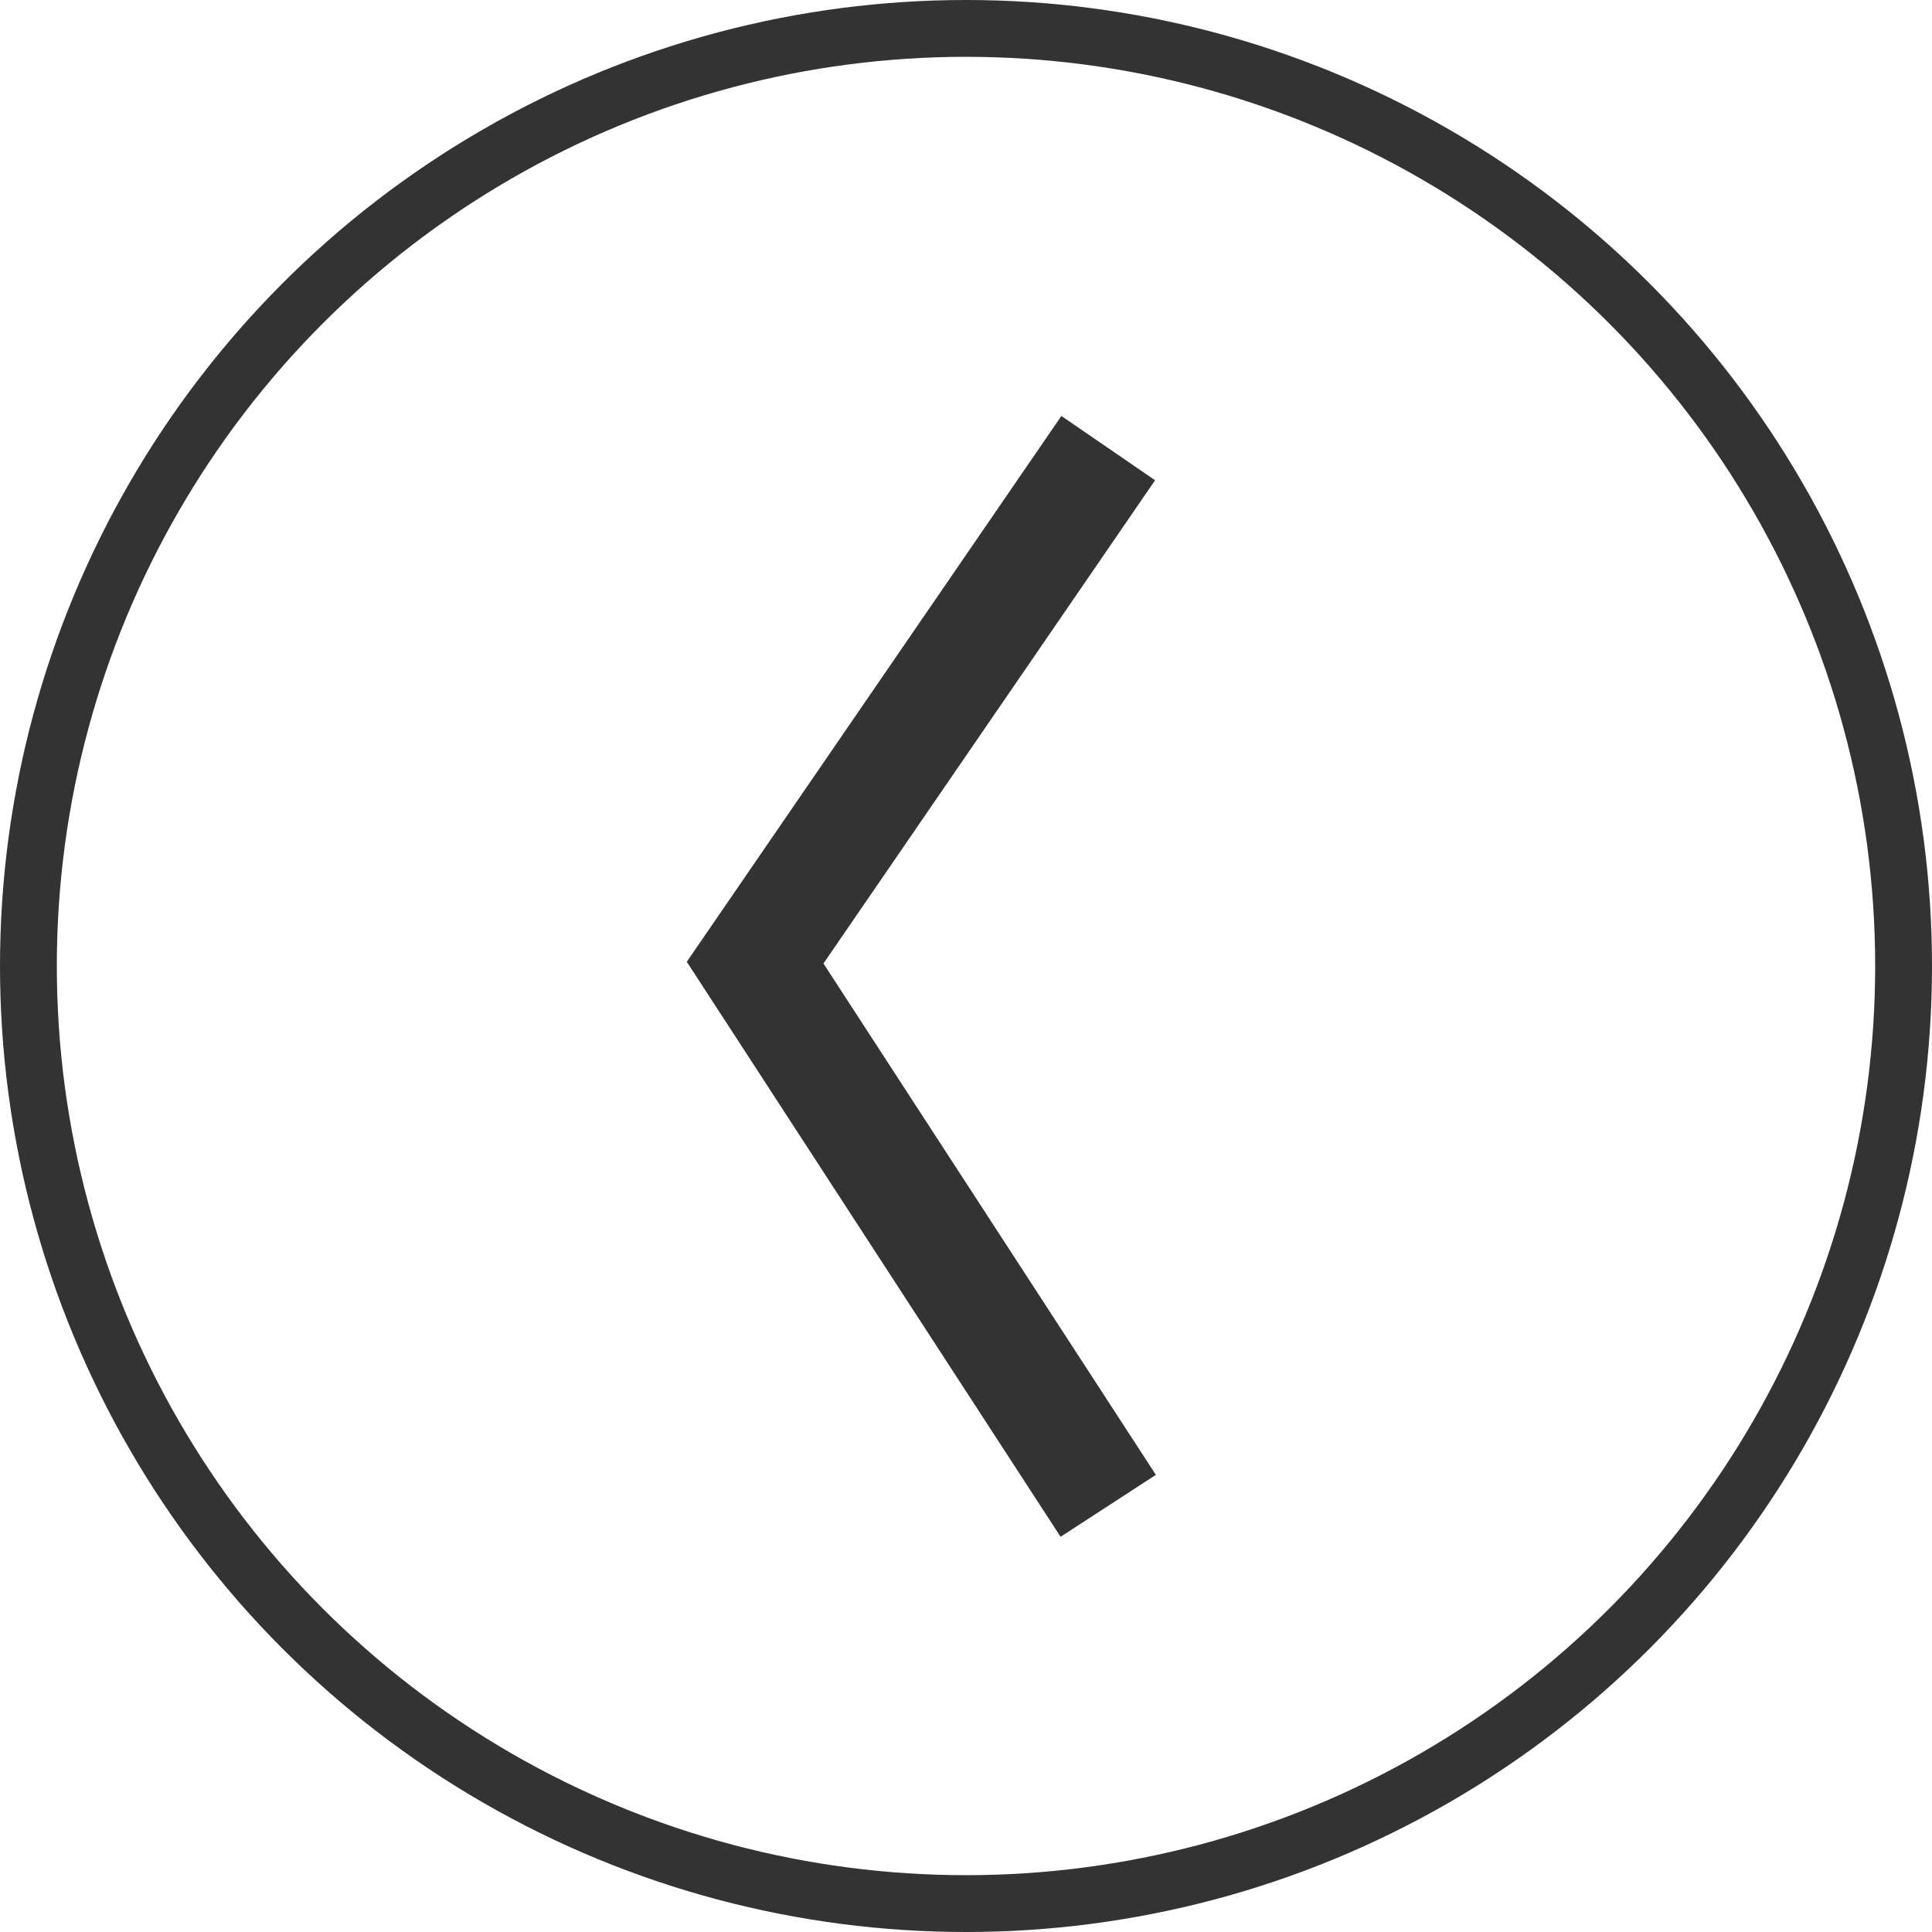
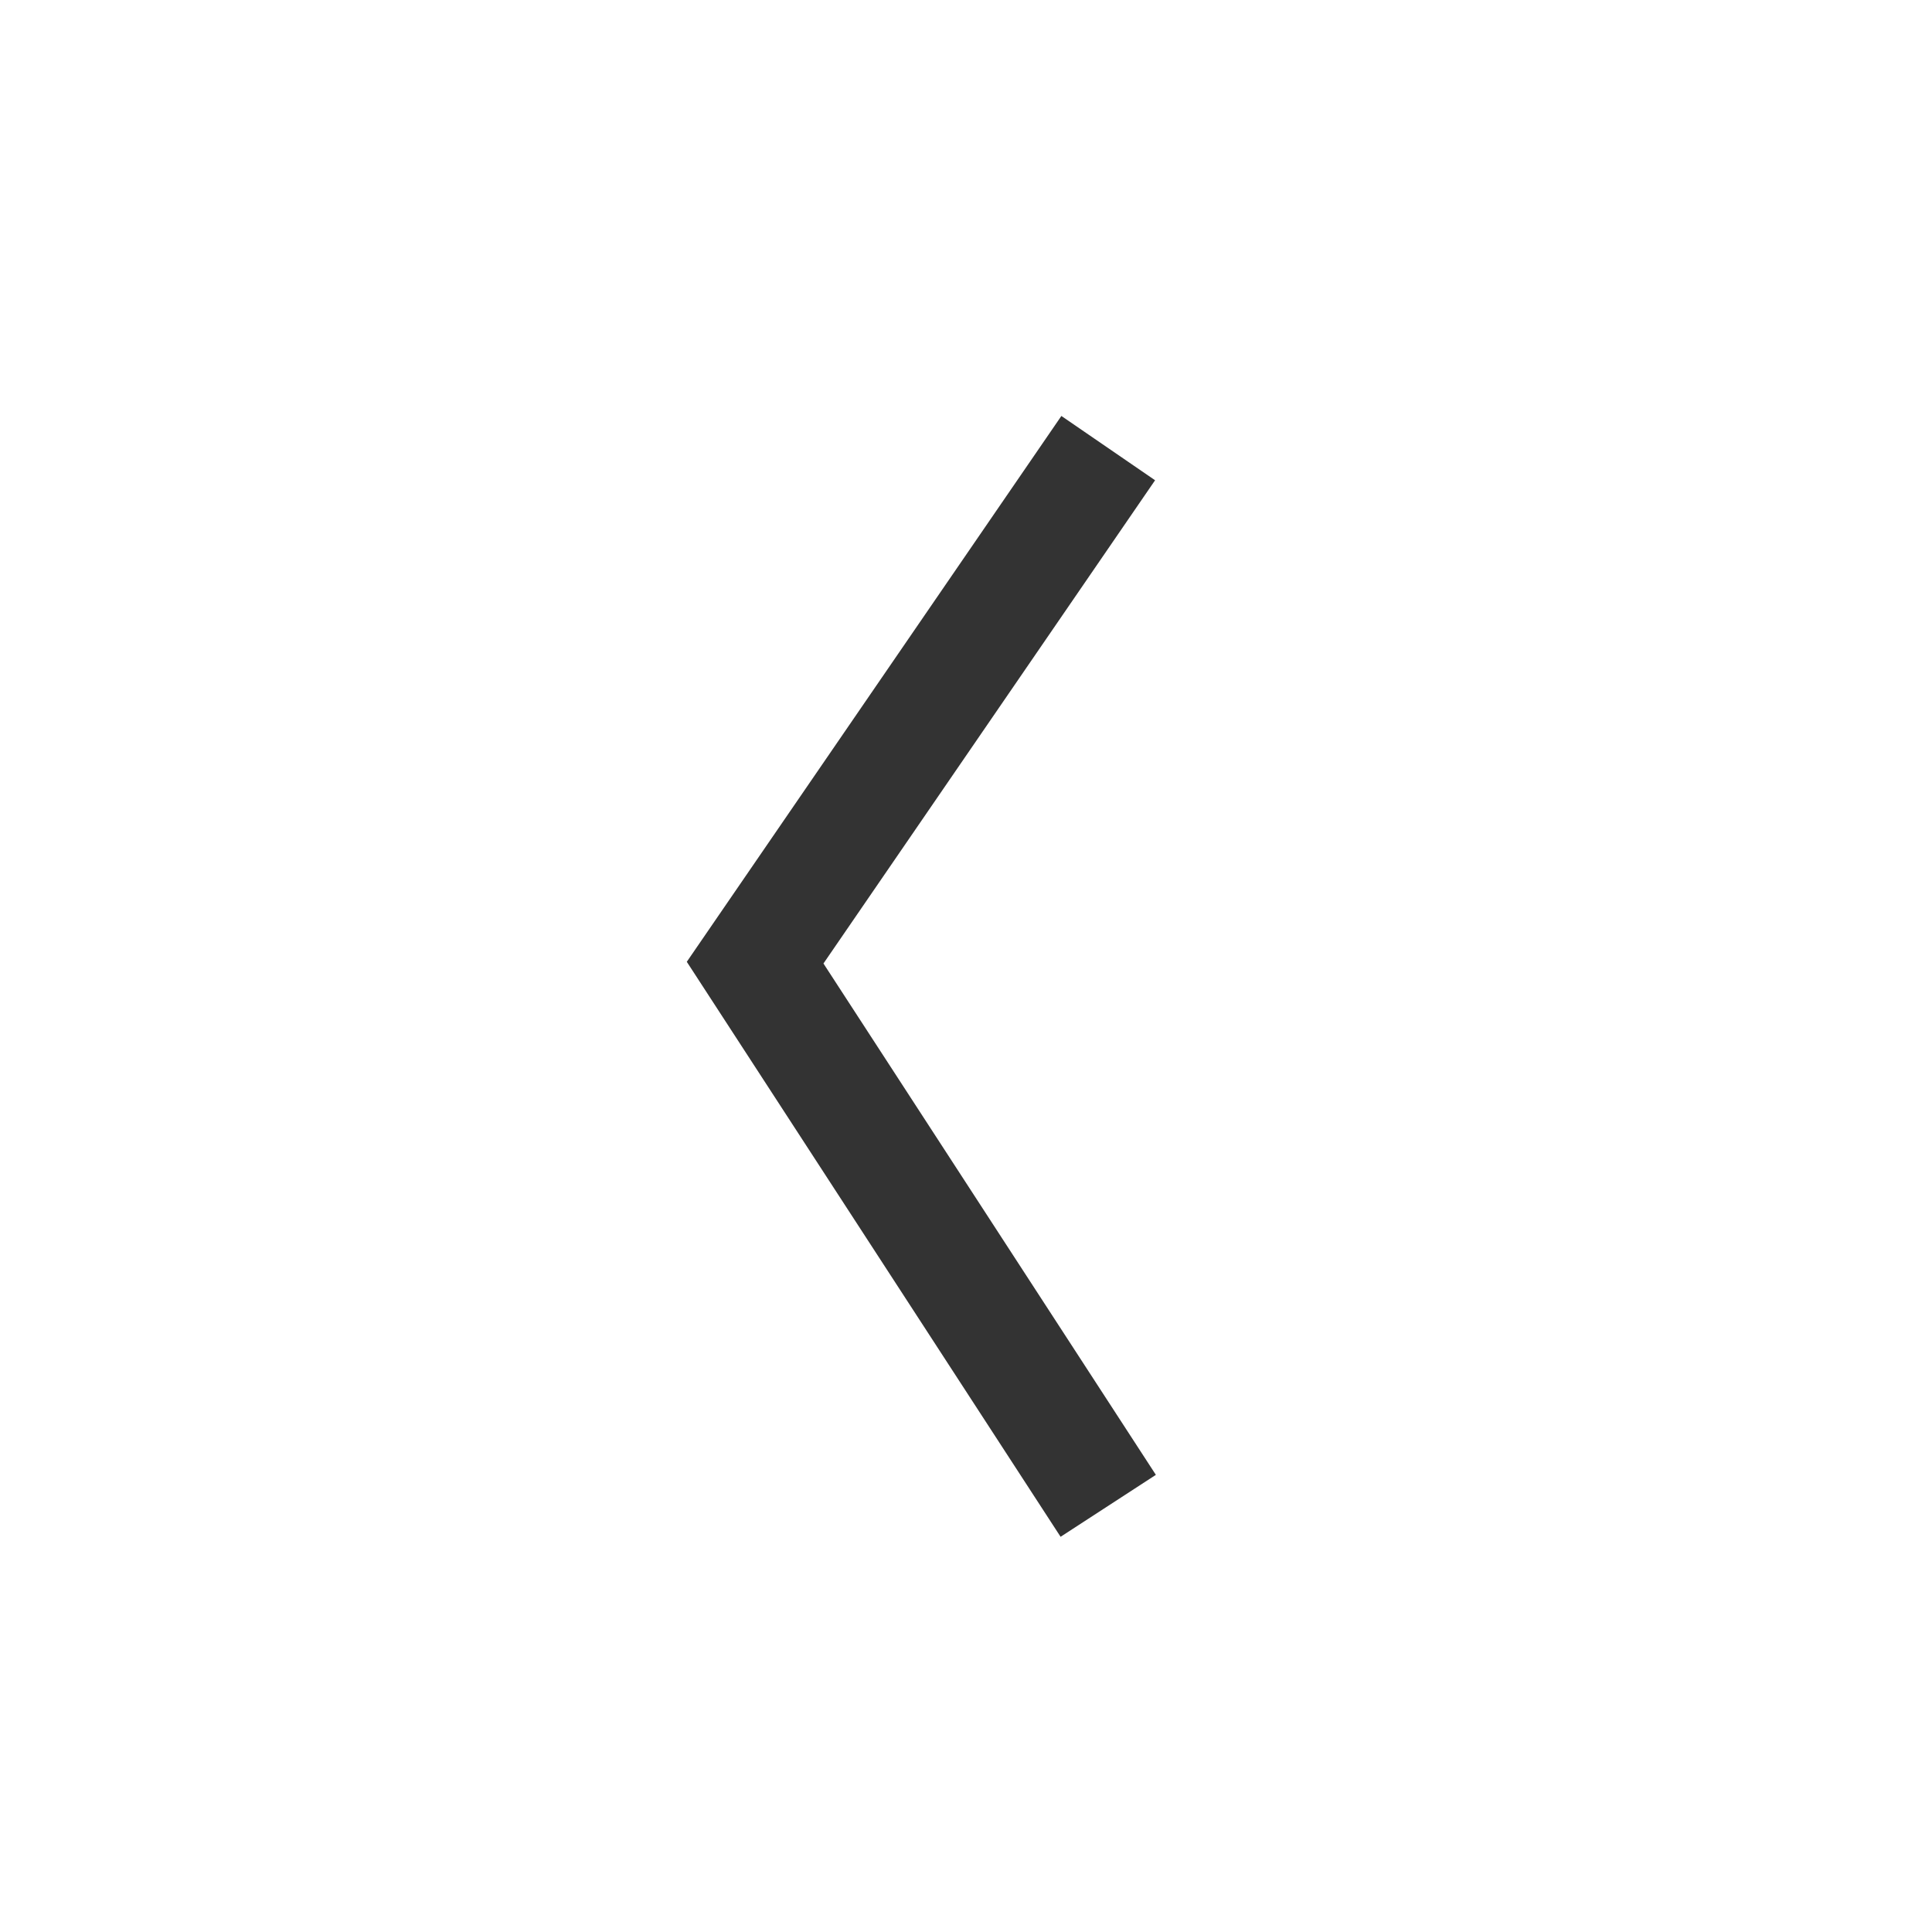
<svg xmlns="http://www.w3.org/2000/svg" width="34" height="34" viewBox="0 0 34 34">
  <g id="Group_146" data-name="Group 146" transform="translate(-148 -298)">
    <path id="Path_1121" data-name="Path 1121" d="M4904.9-1739.051l6.214,9.559-6.214,9.055" transform="translate(5072.403 -1414.551) rotate(180)" fill="none" stroke="#333" stroke-width="2" />
    <g id="Ellipse_39" data-name="Ellipse 39" transform="translate(182 332) rotate(180)" fill="none" stroke="#333" stroke-width="1">
      <circle cx="17" cy="17" r="17" stroke="none" />
-       <circle cx="17" cy="17" r="16.5" fill="none" />
    </g>
  </g>
</svg>